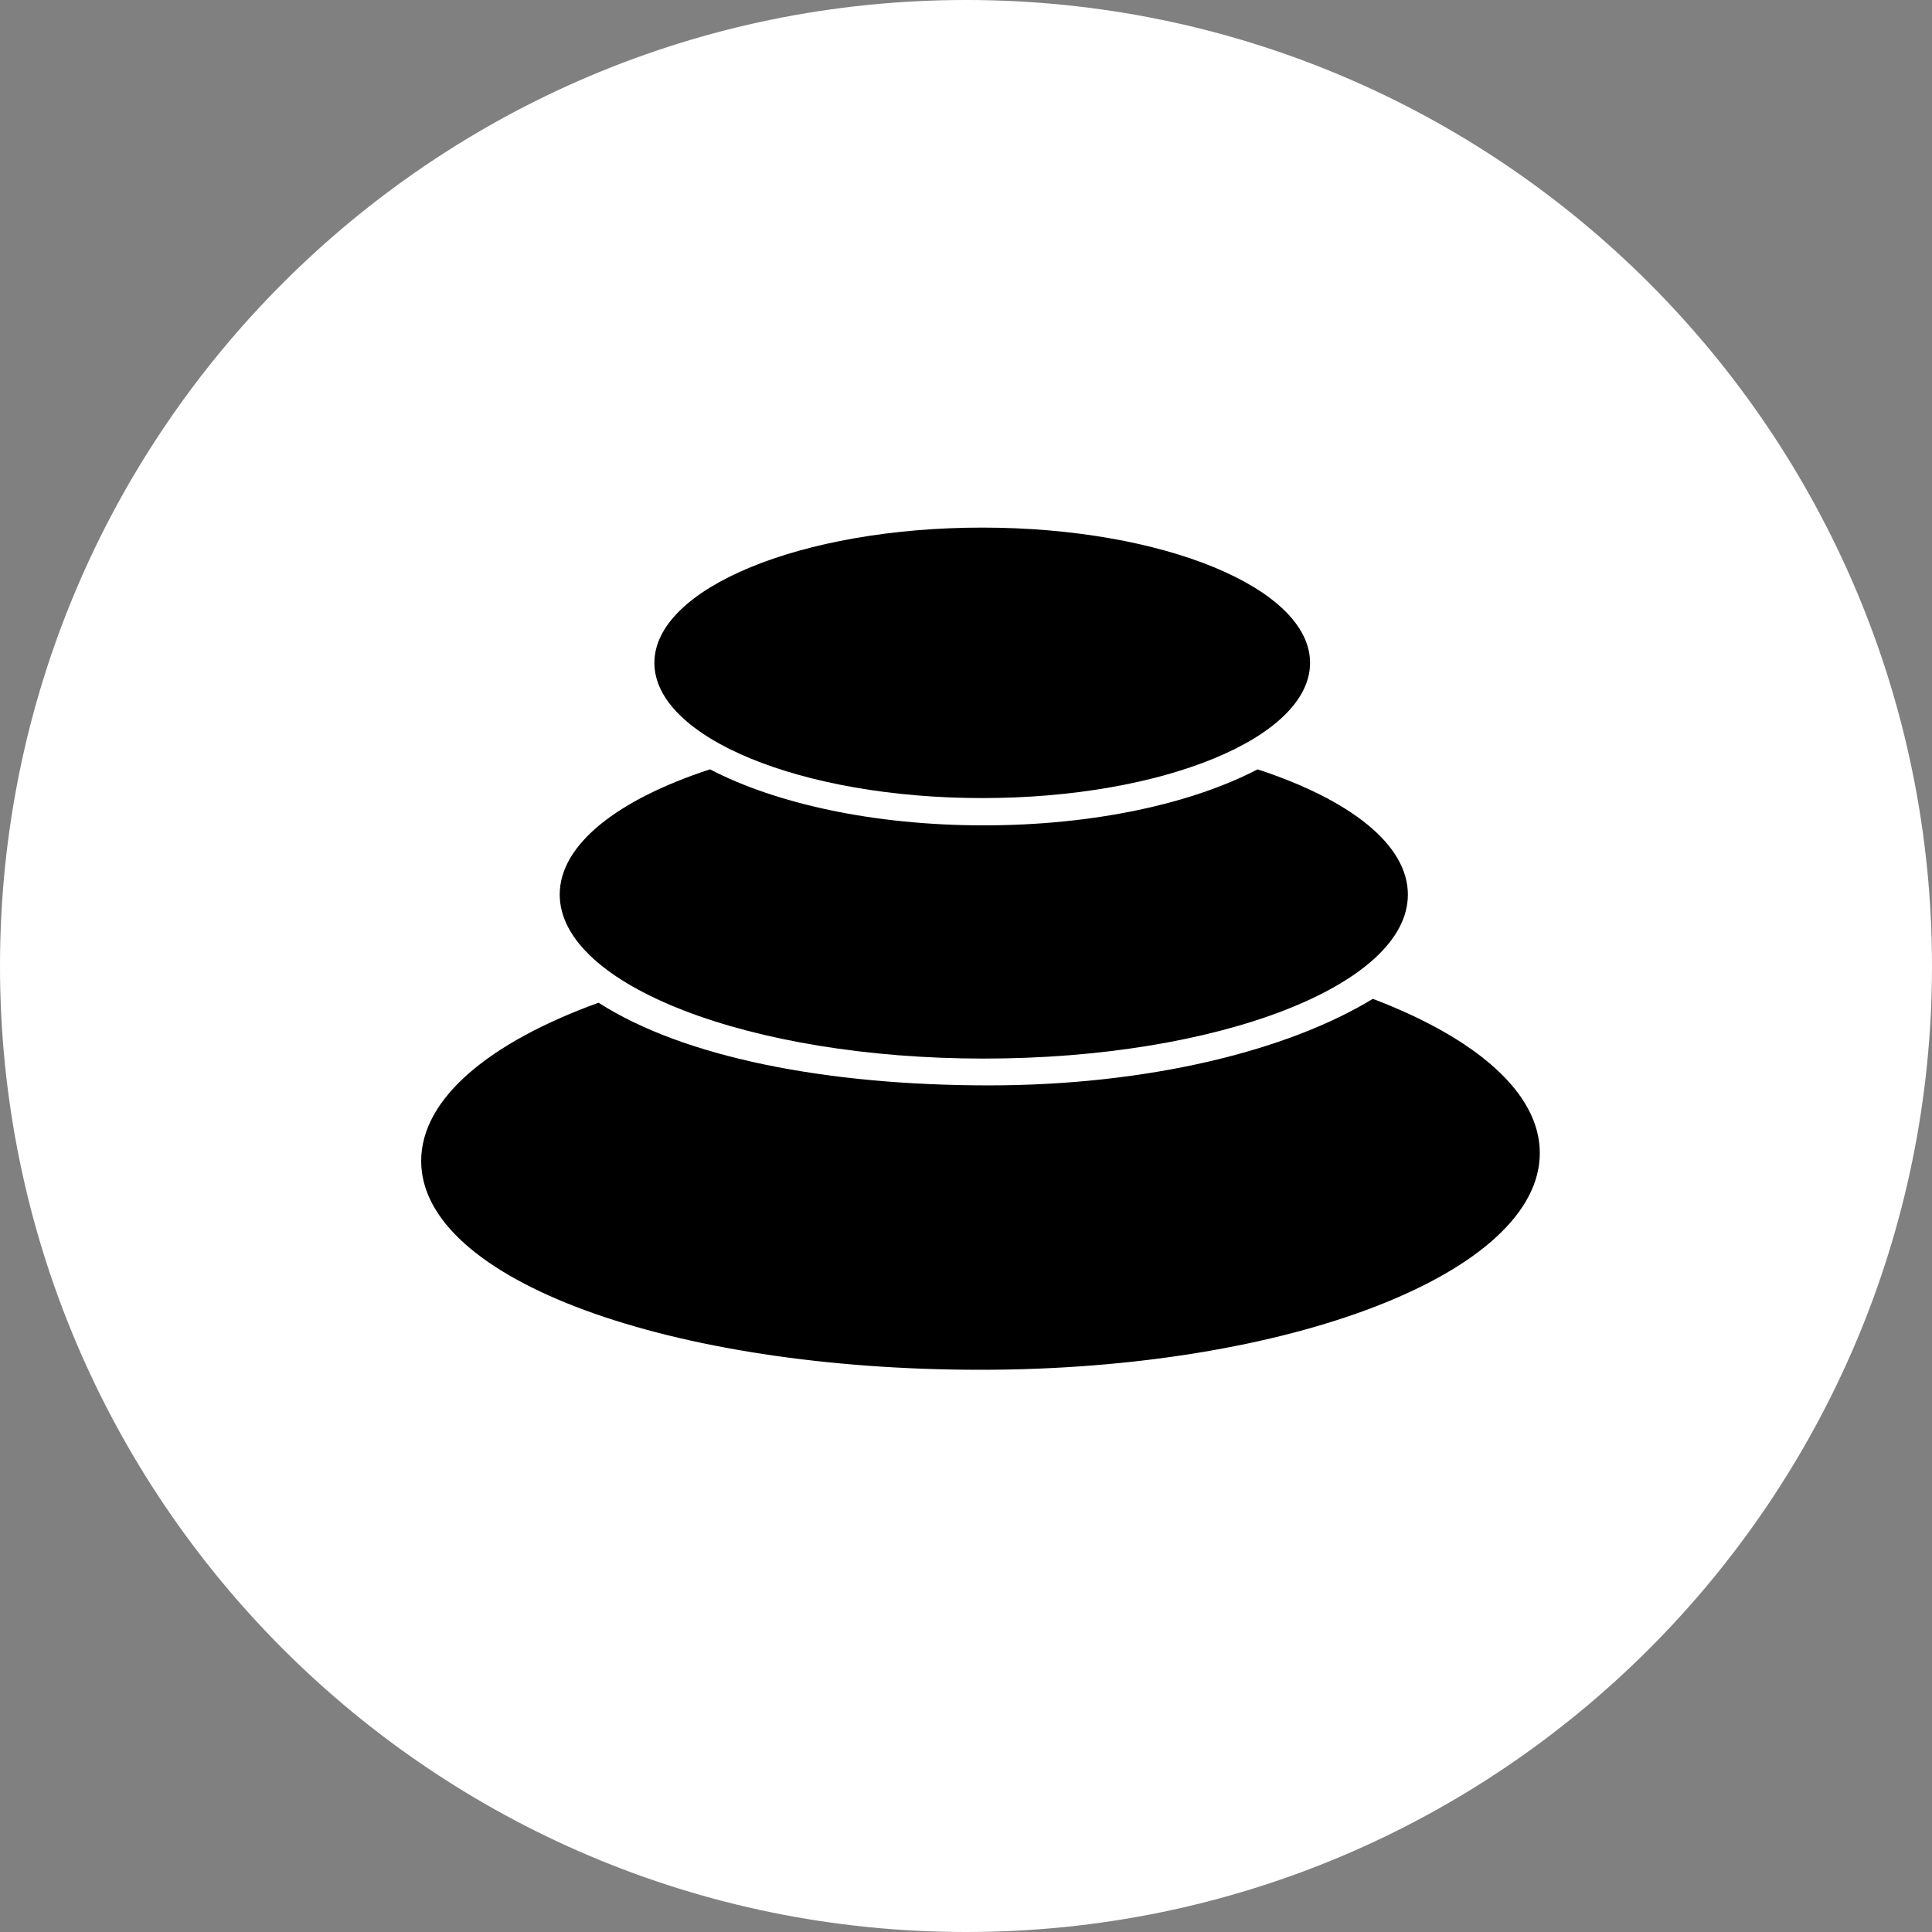
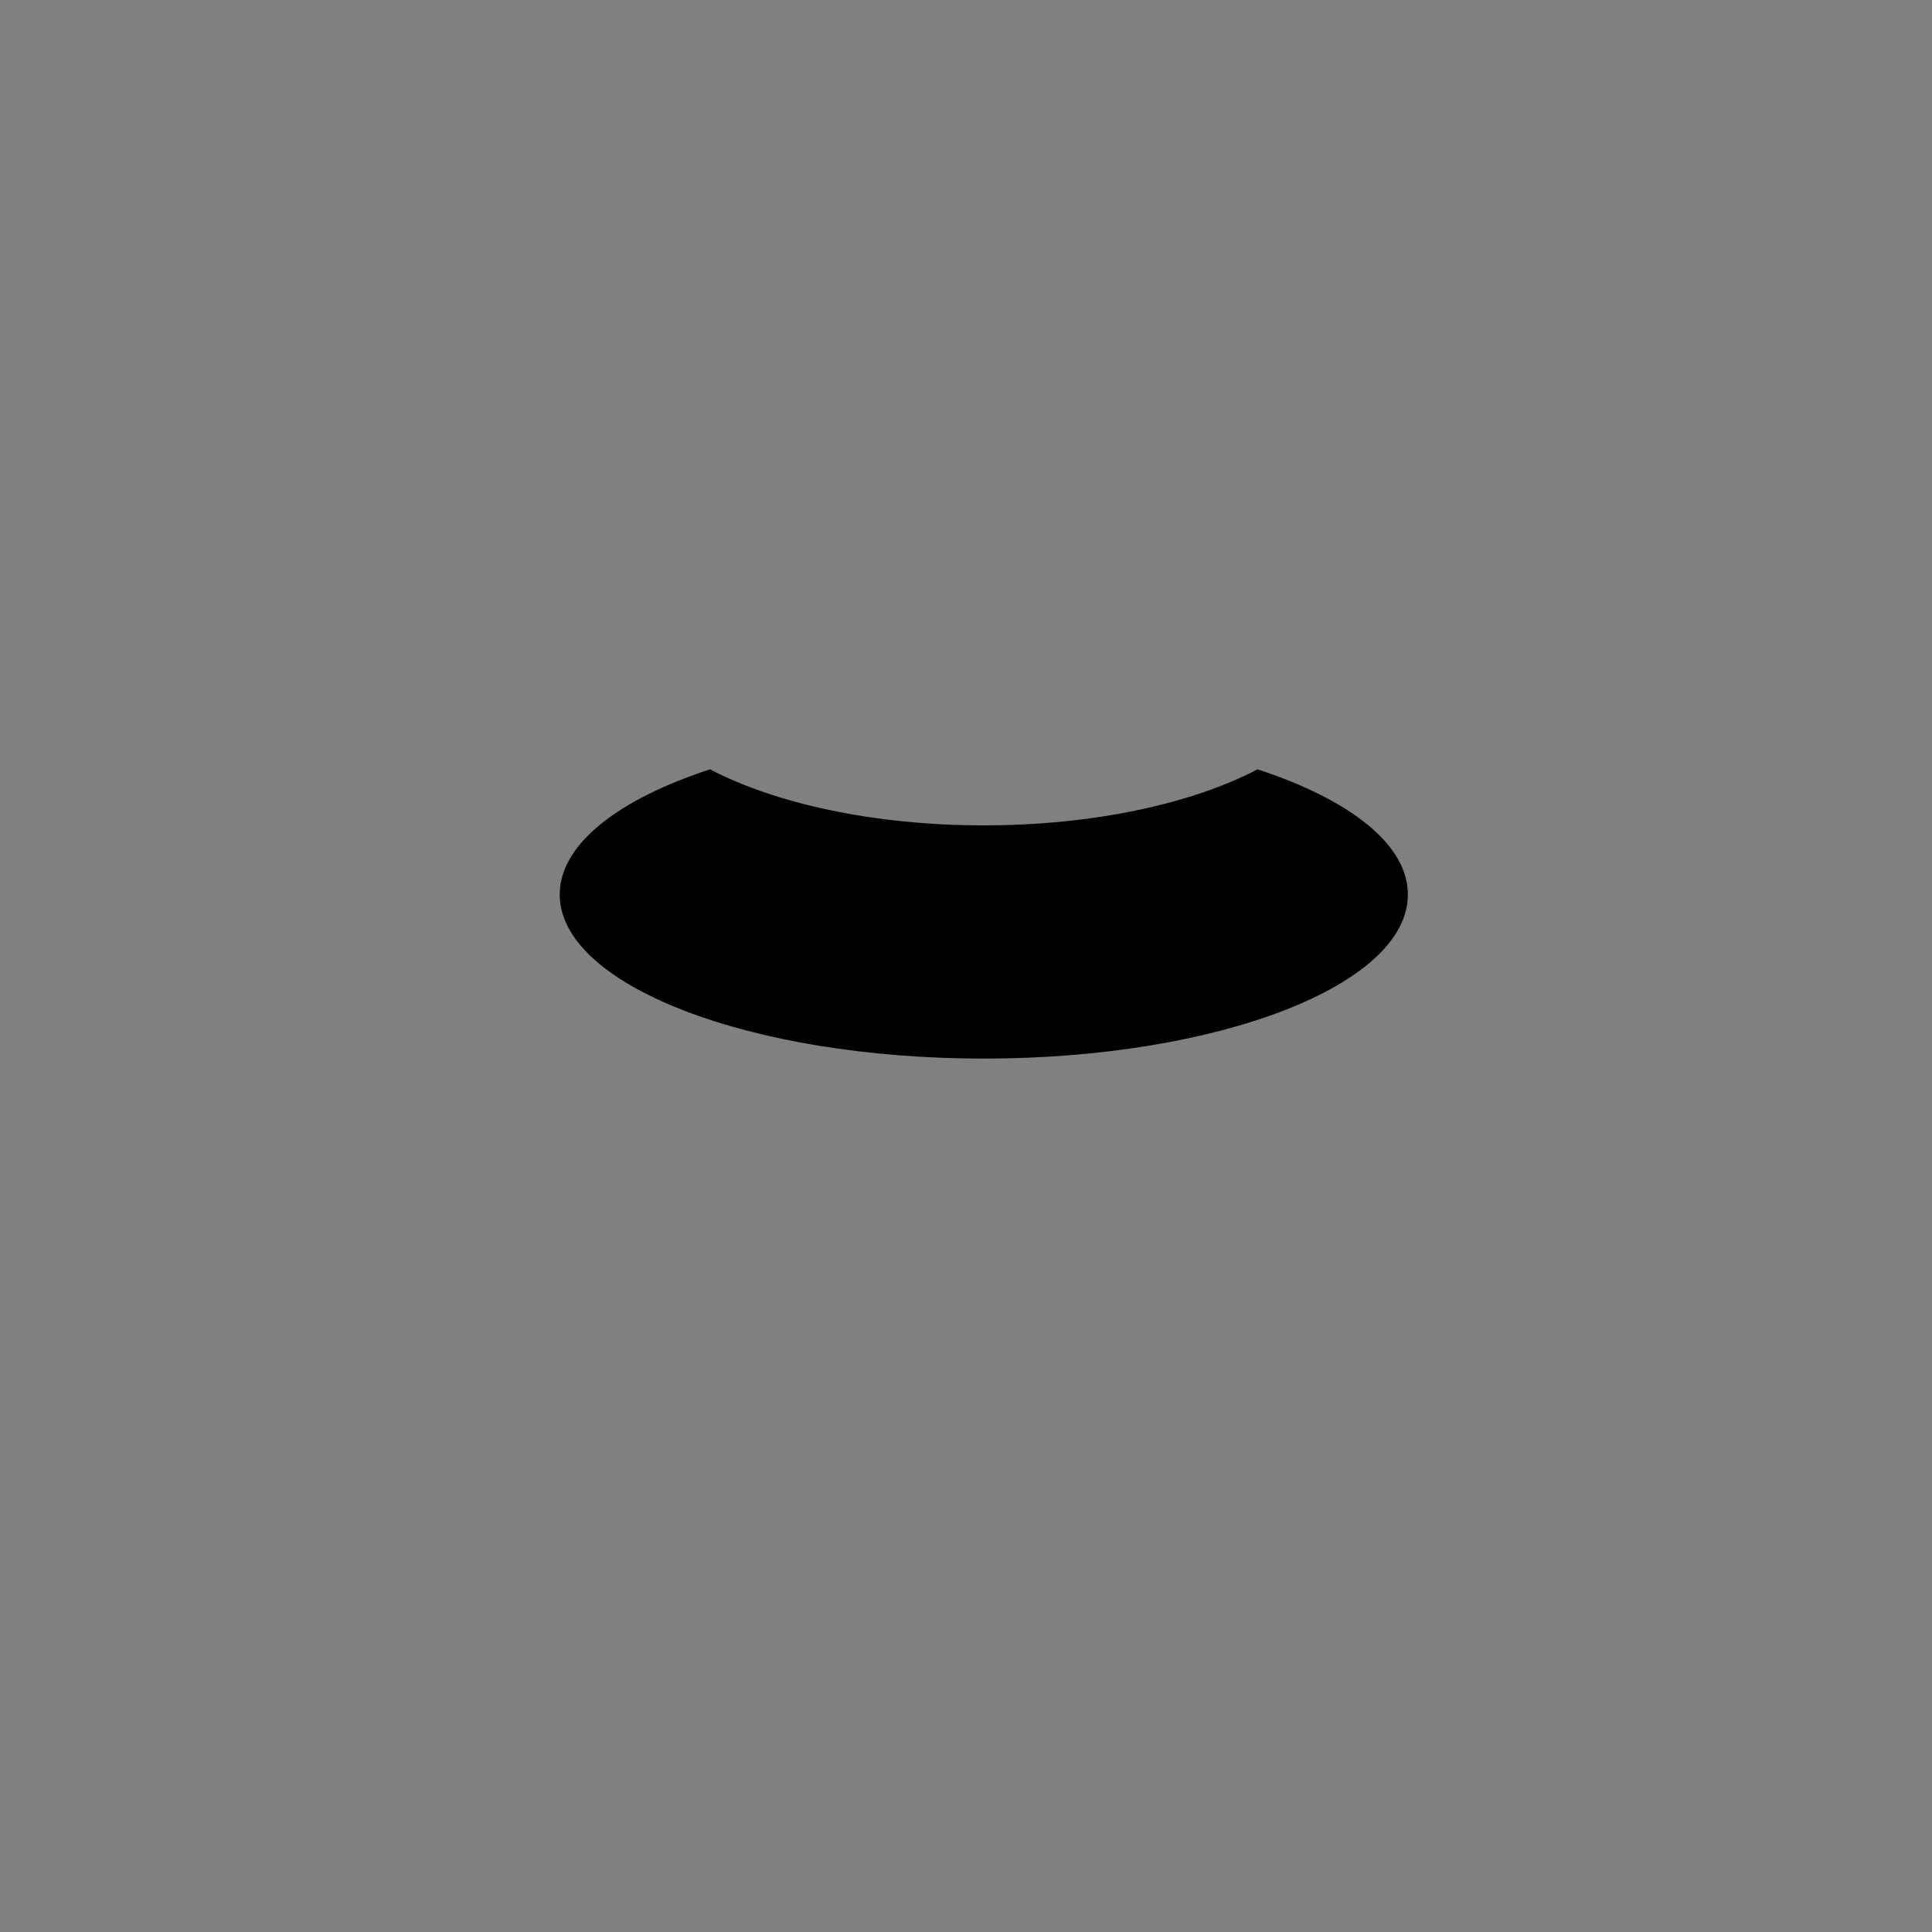
<svg xmlns="http://www.w3.org/2000/svg" width="24" height="24" fill="none">
  <rect width="100%" height="100%" fill="#808080" stroke="none" />
  <g clip-path="url(#a)">
-     <path fill="#fff" fill-rule="evenodd" d="M12 0c6.626 0 12 5.374 12 12s-5.374 12-12 12S0 18.626 0 12 5.374 0 12 0Z" clip-rule="evenodd" />
-     <path fill="#000" d="M12.18 17.016c-3.838 0-6.948-1.109-6.948-2.594 0-.776.847-1.474 2.203-1.966 1.059.68 2.835 1.027 4.848 1.027 1.966 0 3.703-.425 4.771-1.075 1.28.487 2.074 1.166 2.074 1.915 0 1.488-3.11 2.693-6.948 2.693Z" />
    <path fill="#000" d="M12.22 13.15c-2.908 0-5.267-.912-5.267-2.038 0-.624.727-1.183 1.867-1.555.814.425 2.033.696 3.4.696 1.369 0 2.588-.271 3.402-.696 1.142.374 1.867.931 1.867 1.555.002 1.126-2.357 2.038-5.268 2.038Z" />
-     <path fill="#000" d="M12.202 9.914c-2.25 0-4.073-.753-4.073-1.68 0-.926 1.824-1.68 4.073-1.68 2.248 0 4.072.754 4.072 1.68 0 .927-1.824 1.68-4.072 1.68Z" />
  </g>
  <defs>
    <clipPath id="a">
      <path fill="#fff" d="M0 0h24v24H0z" />
    </clipPath>
  </defs>
</svg>